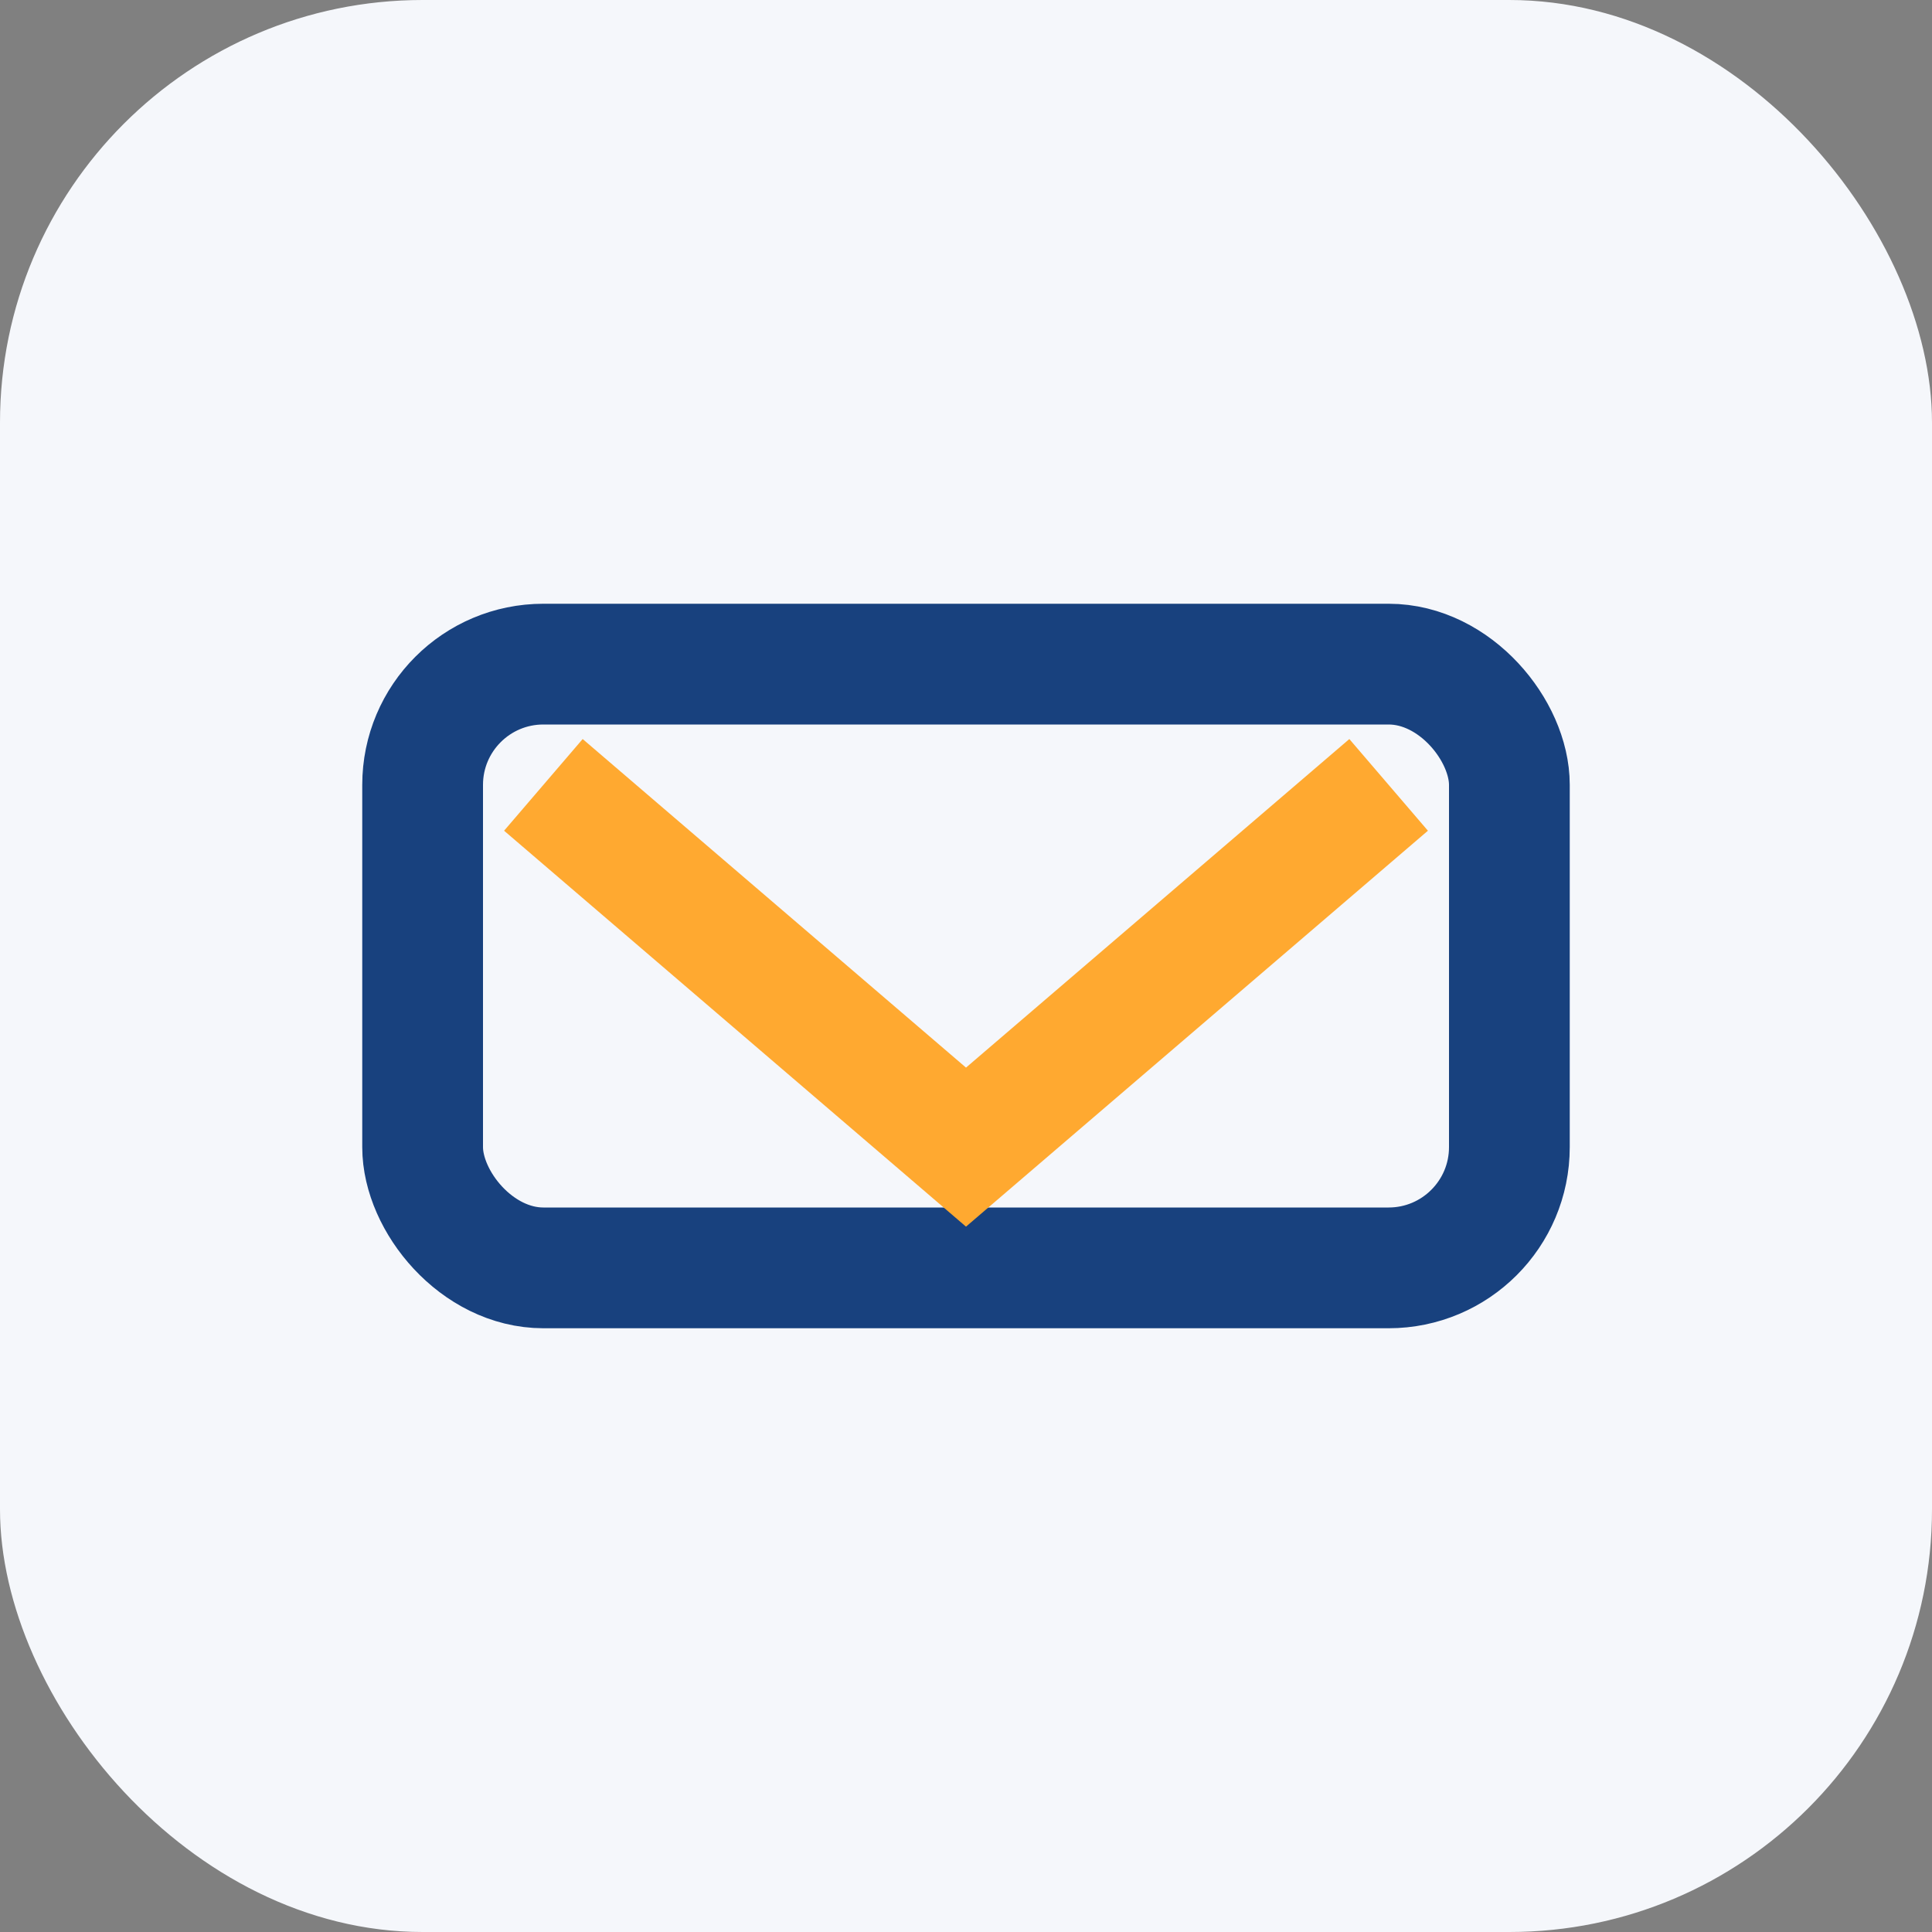
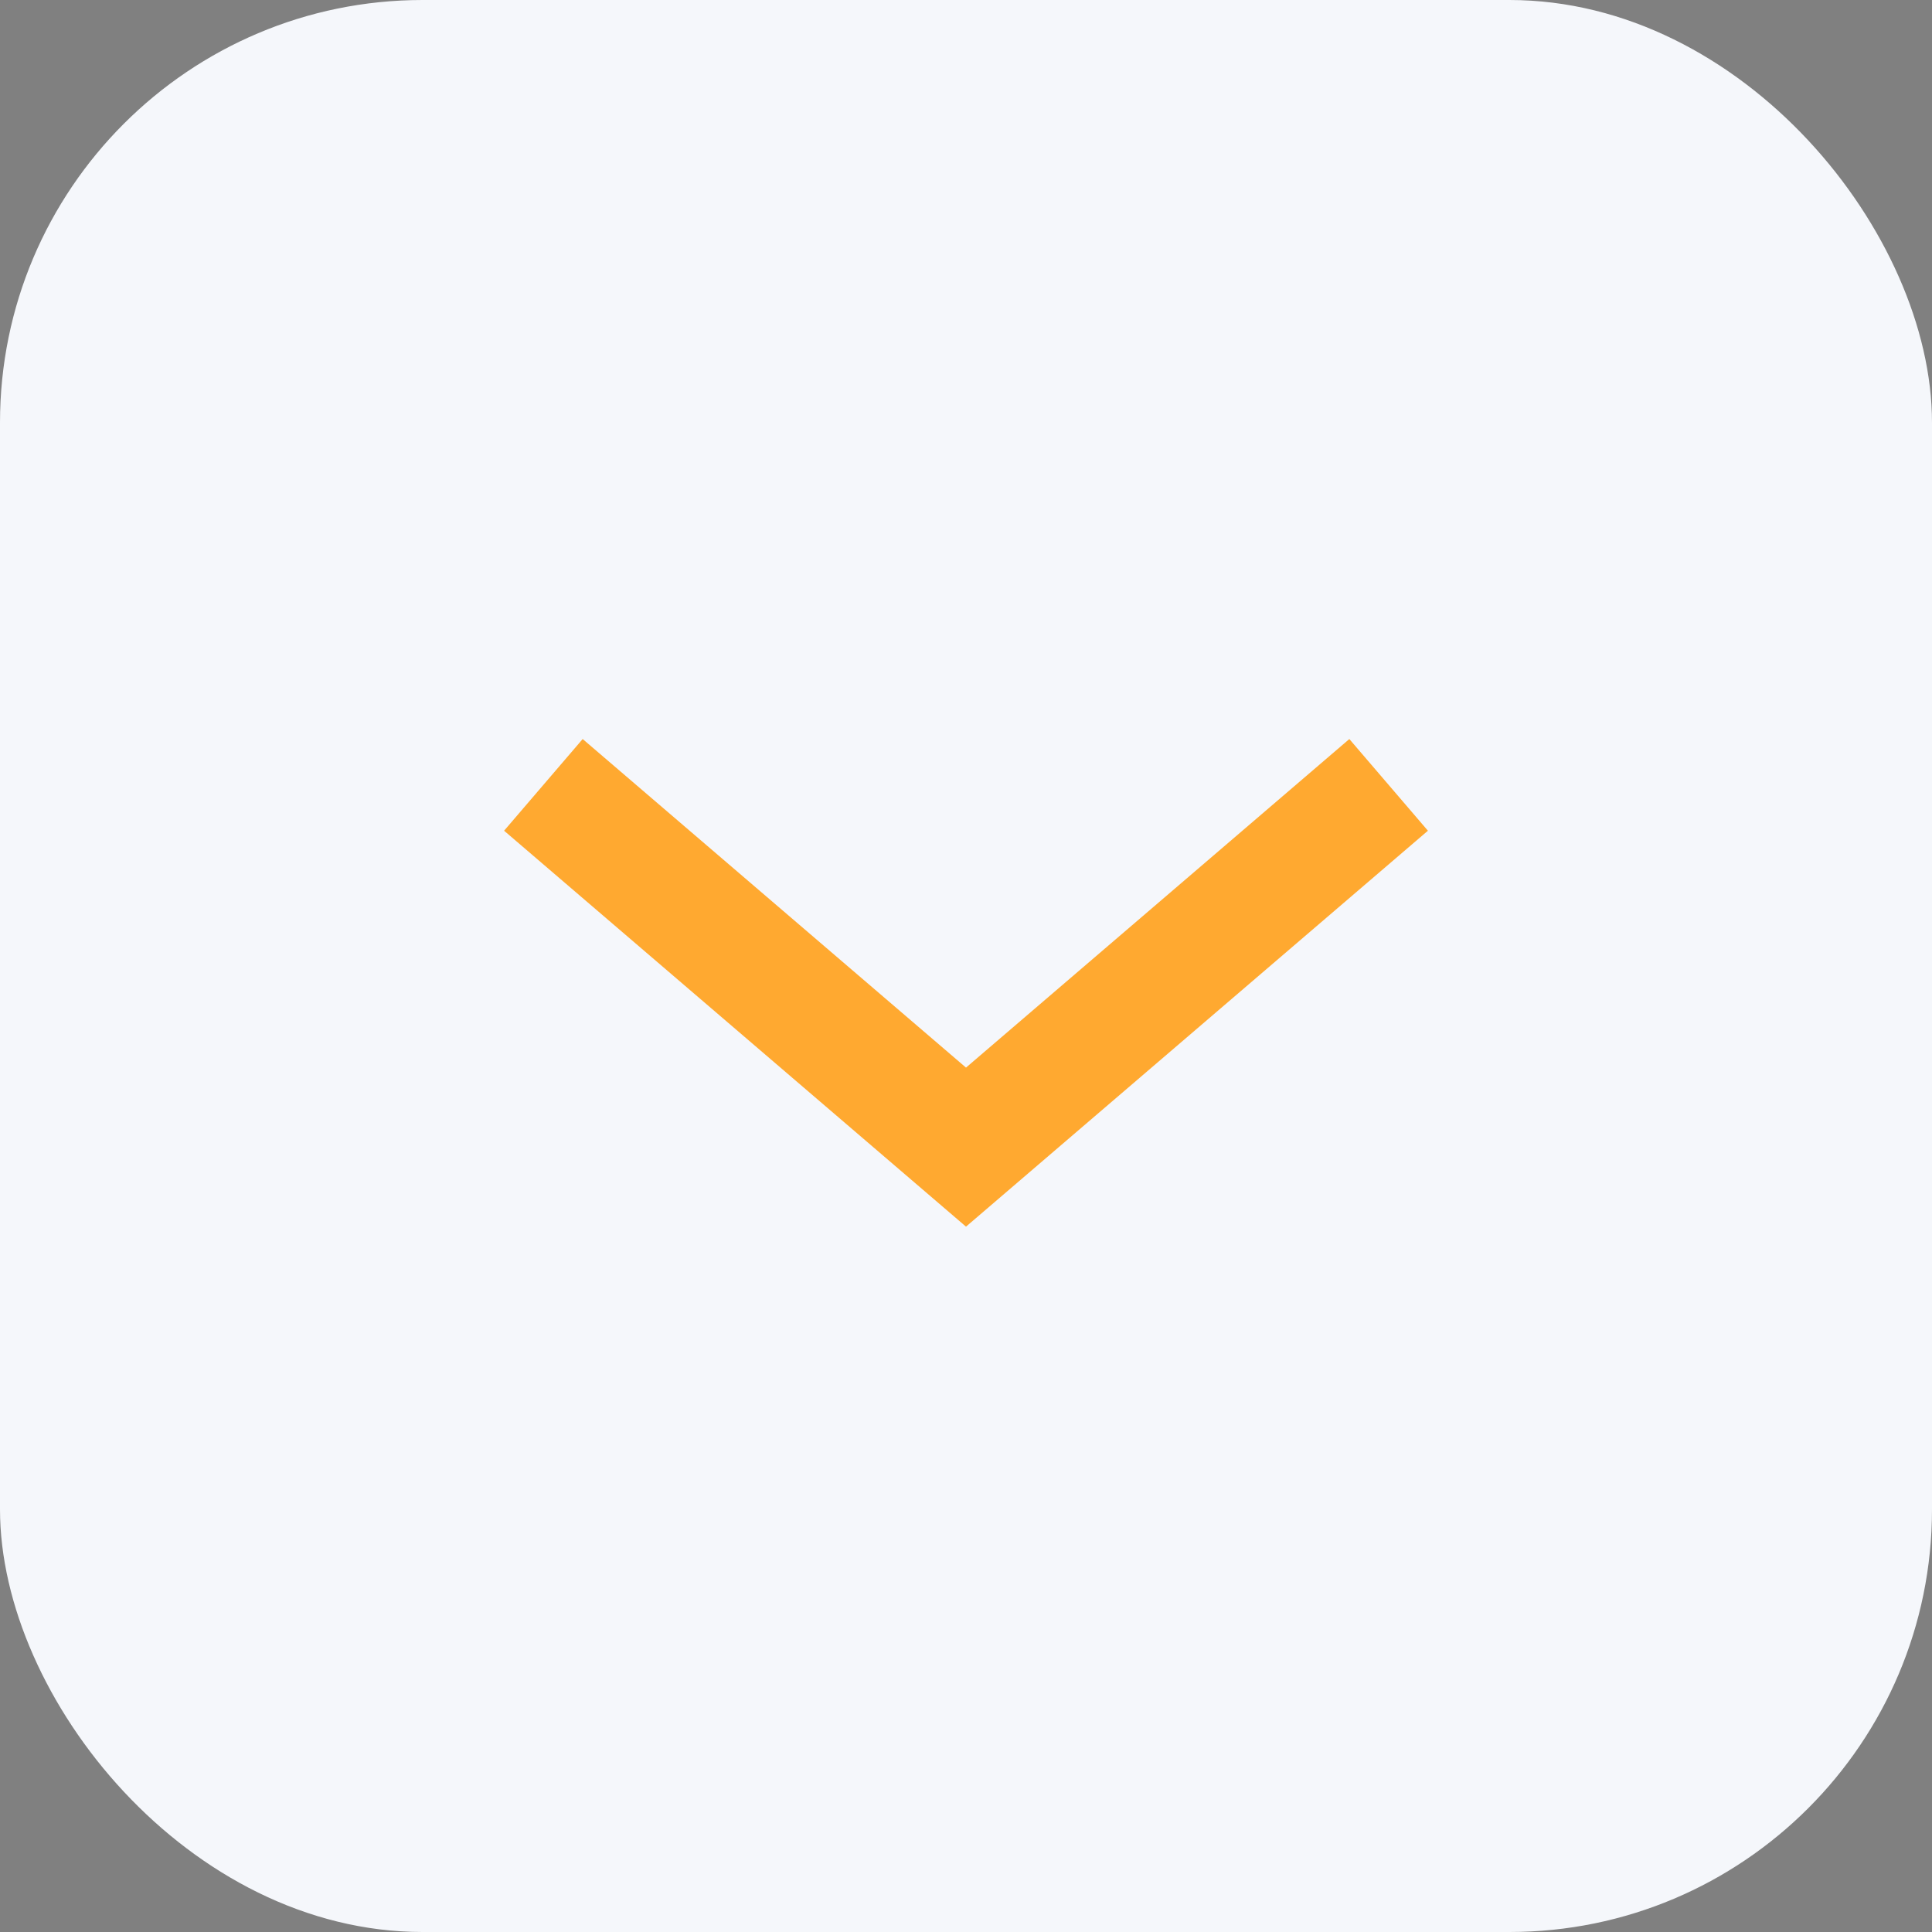
<svg xmlns="http://www.w3.org/2000/svg" width="32" height="32" viewBox="0 0 32 32">
  <rect x="0" y="0" width="32" height="32" fill="#808080" stroke="none" />
  <rect width="32" height="32" rx="7" fill="#F5F7FB" />
-   <rect x="7" y="11" width="18" height="10" rx="2" fill="none" stroke="#18417E" stroke-width="2" />
  <path d="M9 13l7 6 7-6" fill="none" stroke="#FFA930" stroke-width="2" />
</svg>